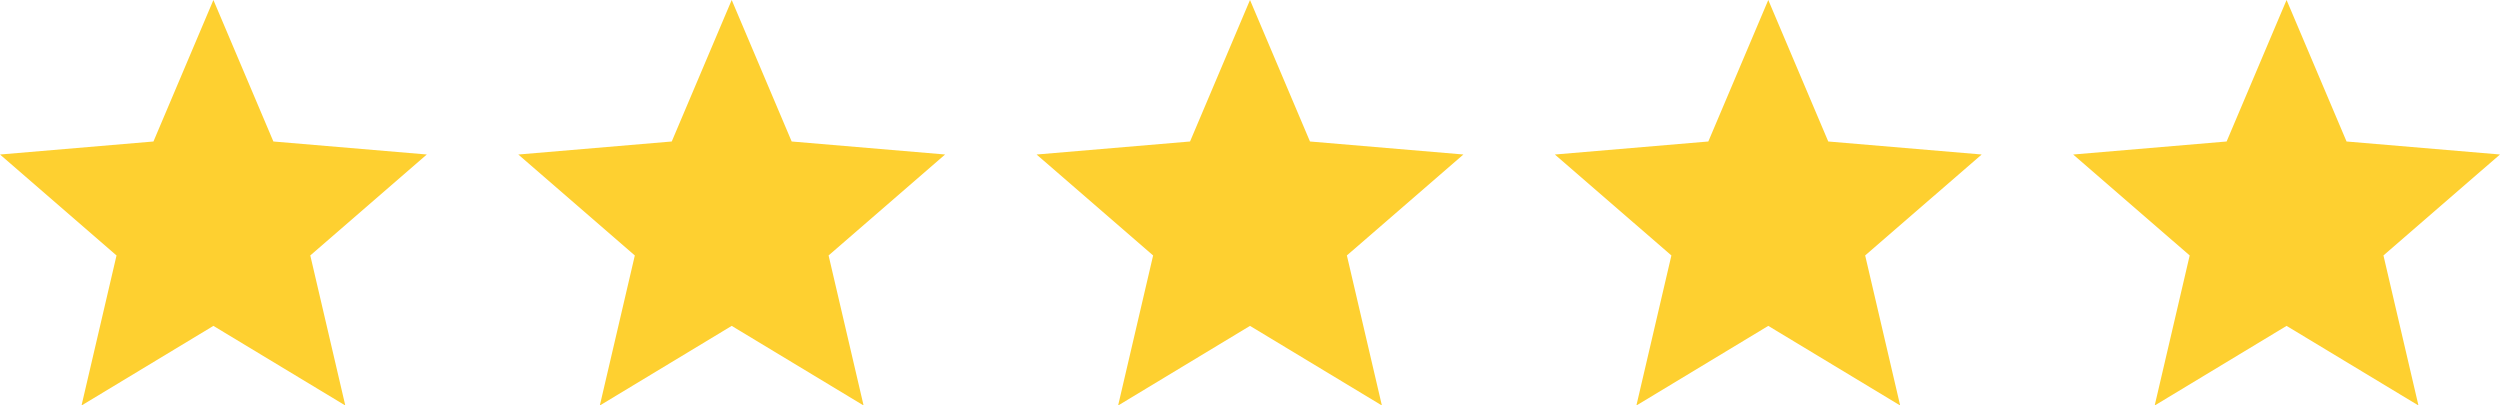
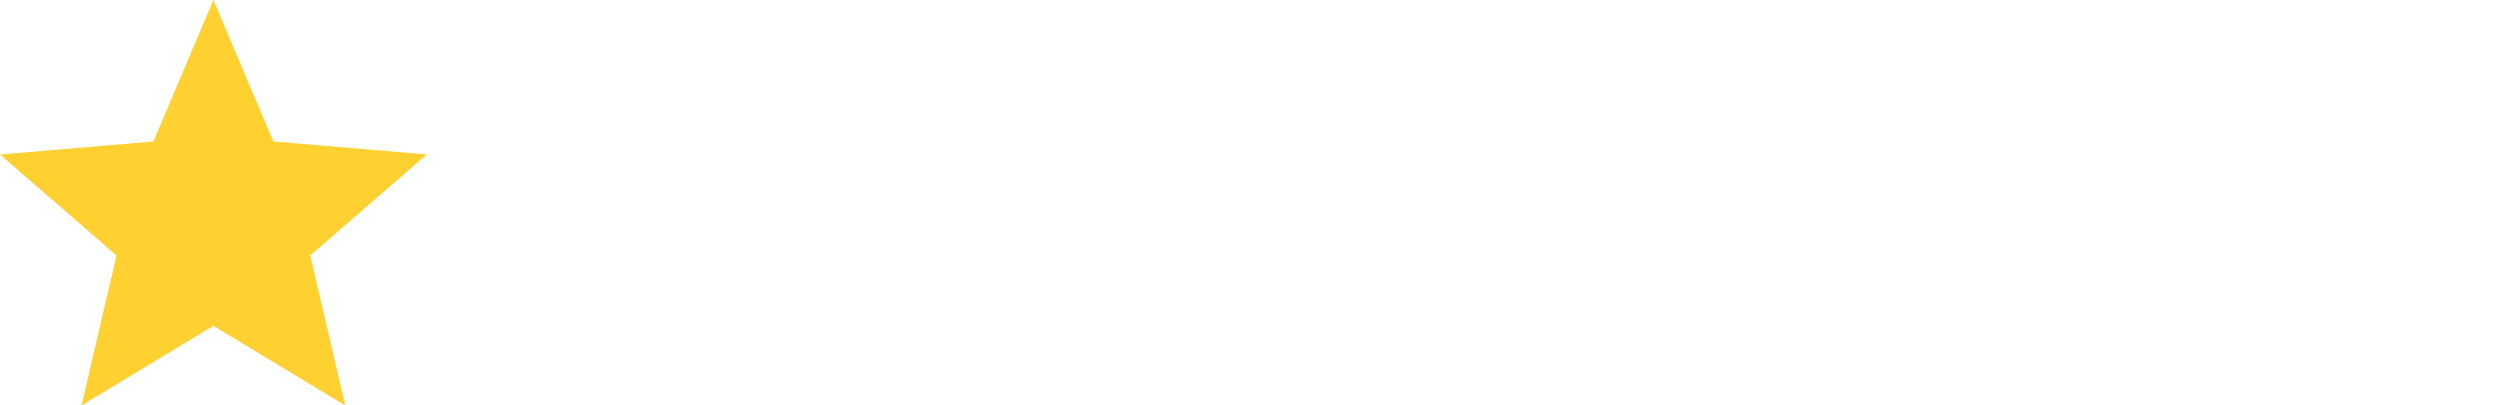
<svg xmlns="http://www.w3.org/2000/svg" id="Group_78" data-name="Group 78" width="119.97" height="19.458" viewBox="0 0 119.97 19.458">
-   <path id="Icon_material-star" data-name="Icon material-star" d="M13.241,18.638l6.329,3.82-1.68-7.2,5.592-4.844L16.119,9.79,13.241,3,10.364,9.79,3,10.415l5.592,4.844-1.68,7.2Z" transform="translate(46.744 -3)" fill="#fed030" />
-   <path id="Icon_material-star-2" data-name="Icon material-star" d="M13.241,18.638l6.329,3.82-1.68-7.2,5.592-4.844L16.119,9.79,13.241,3,10.364,9.79,3,10.415l5.592,4.844-1.68,7.2Z" transform="translate(71.615 -3)" fill="#fed030" />
-   <path id="Icon_material-star-3" data-name="Icon material-star" d="M13.241,18.638l6.329,3.82-1.68-7.2,5.592-4.844L16.119,9.79,13.241,3,10.364,9.79,3,10.415l5.592,4.844-1.68,7.2Z" transform="translate(21.872 -3)" fill="#fed030" />
  <path id="Icon_material-star-4" data-name="Icon material-star" d="M13.241,18.638l6.329,3.82-1.68-7.2,5.592-4.844L16.119,9.79,13.241,3,10.364,9.79,3,10.415l5.592,4.844-1.68,7.2Z" transform="translate(-3 -3)" fill="#fed030" />
-   <path id="Icon_material-star-5" data-name="Icon material-star" d="M13.241,18.638l6.329,3.82-1.68-7.2,5.592-4.844L16.119,9.79,13.241,3,10.364,9.79,3,10.415l5.592,4.844-1.68,7.2Z" transform="translate(96.487 -3)" fill="#fed030" />
</svg>